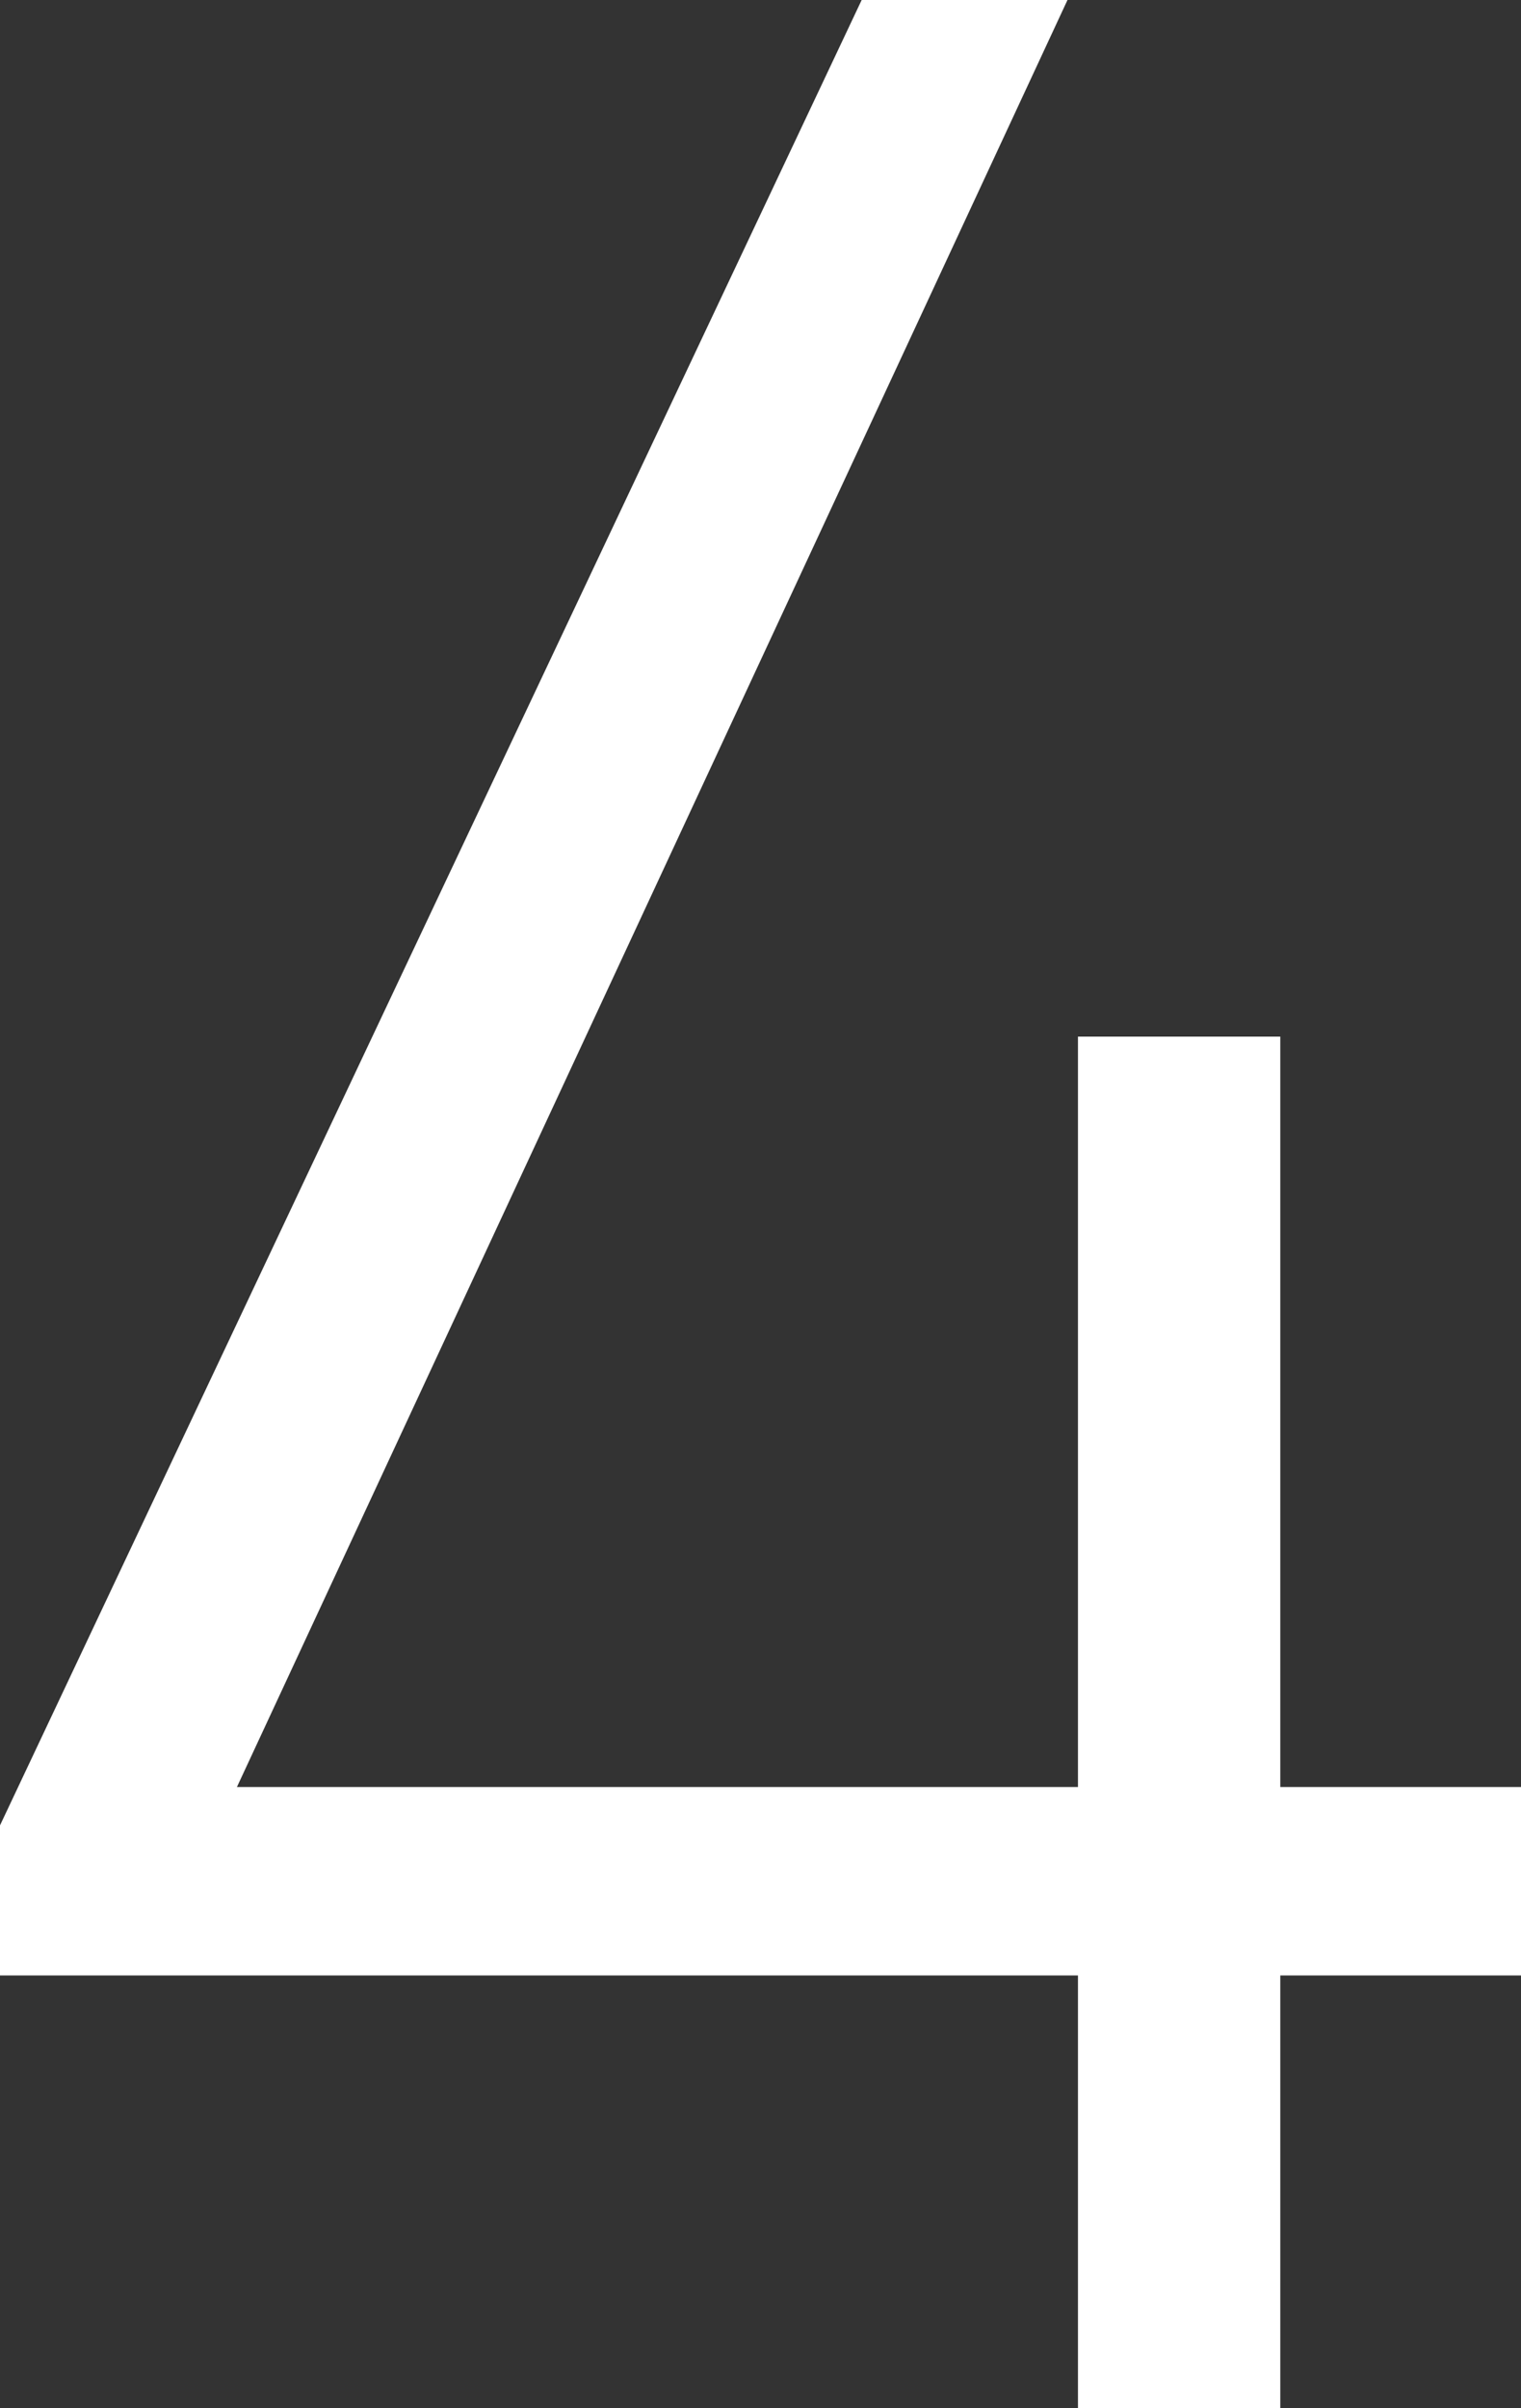
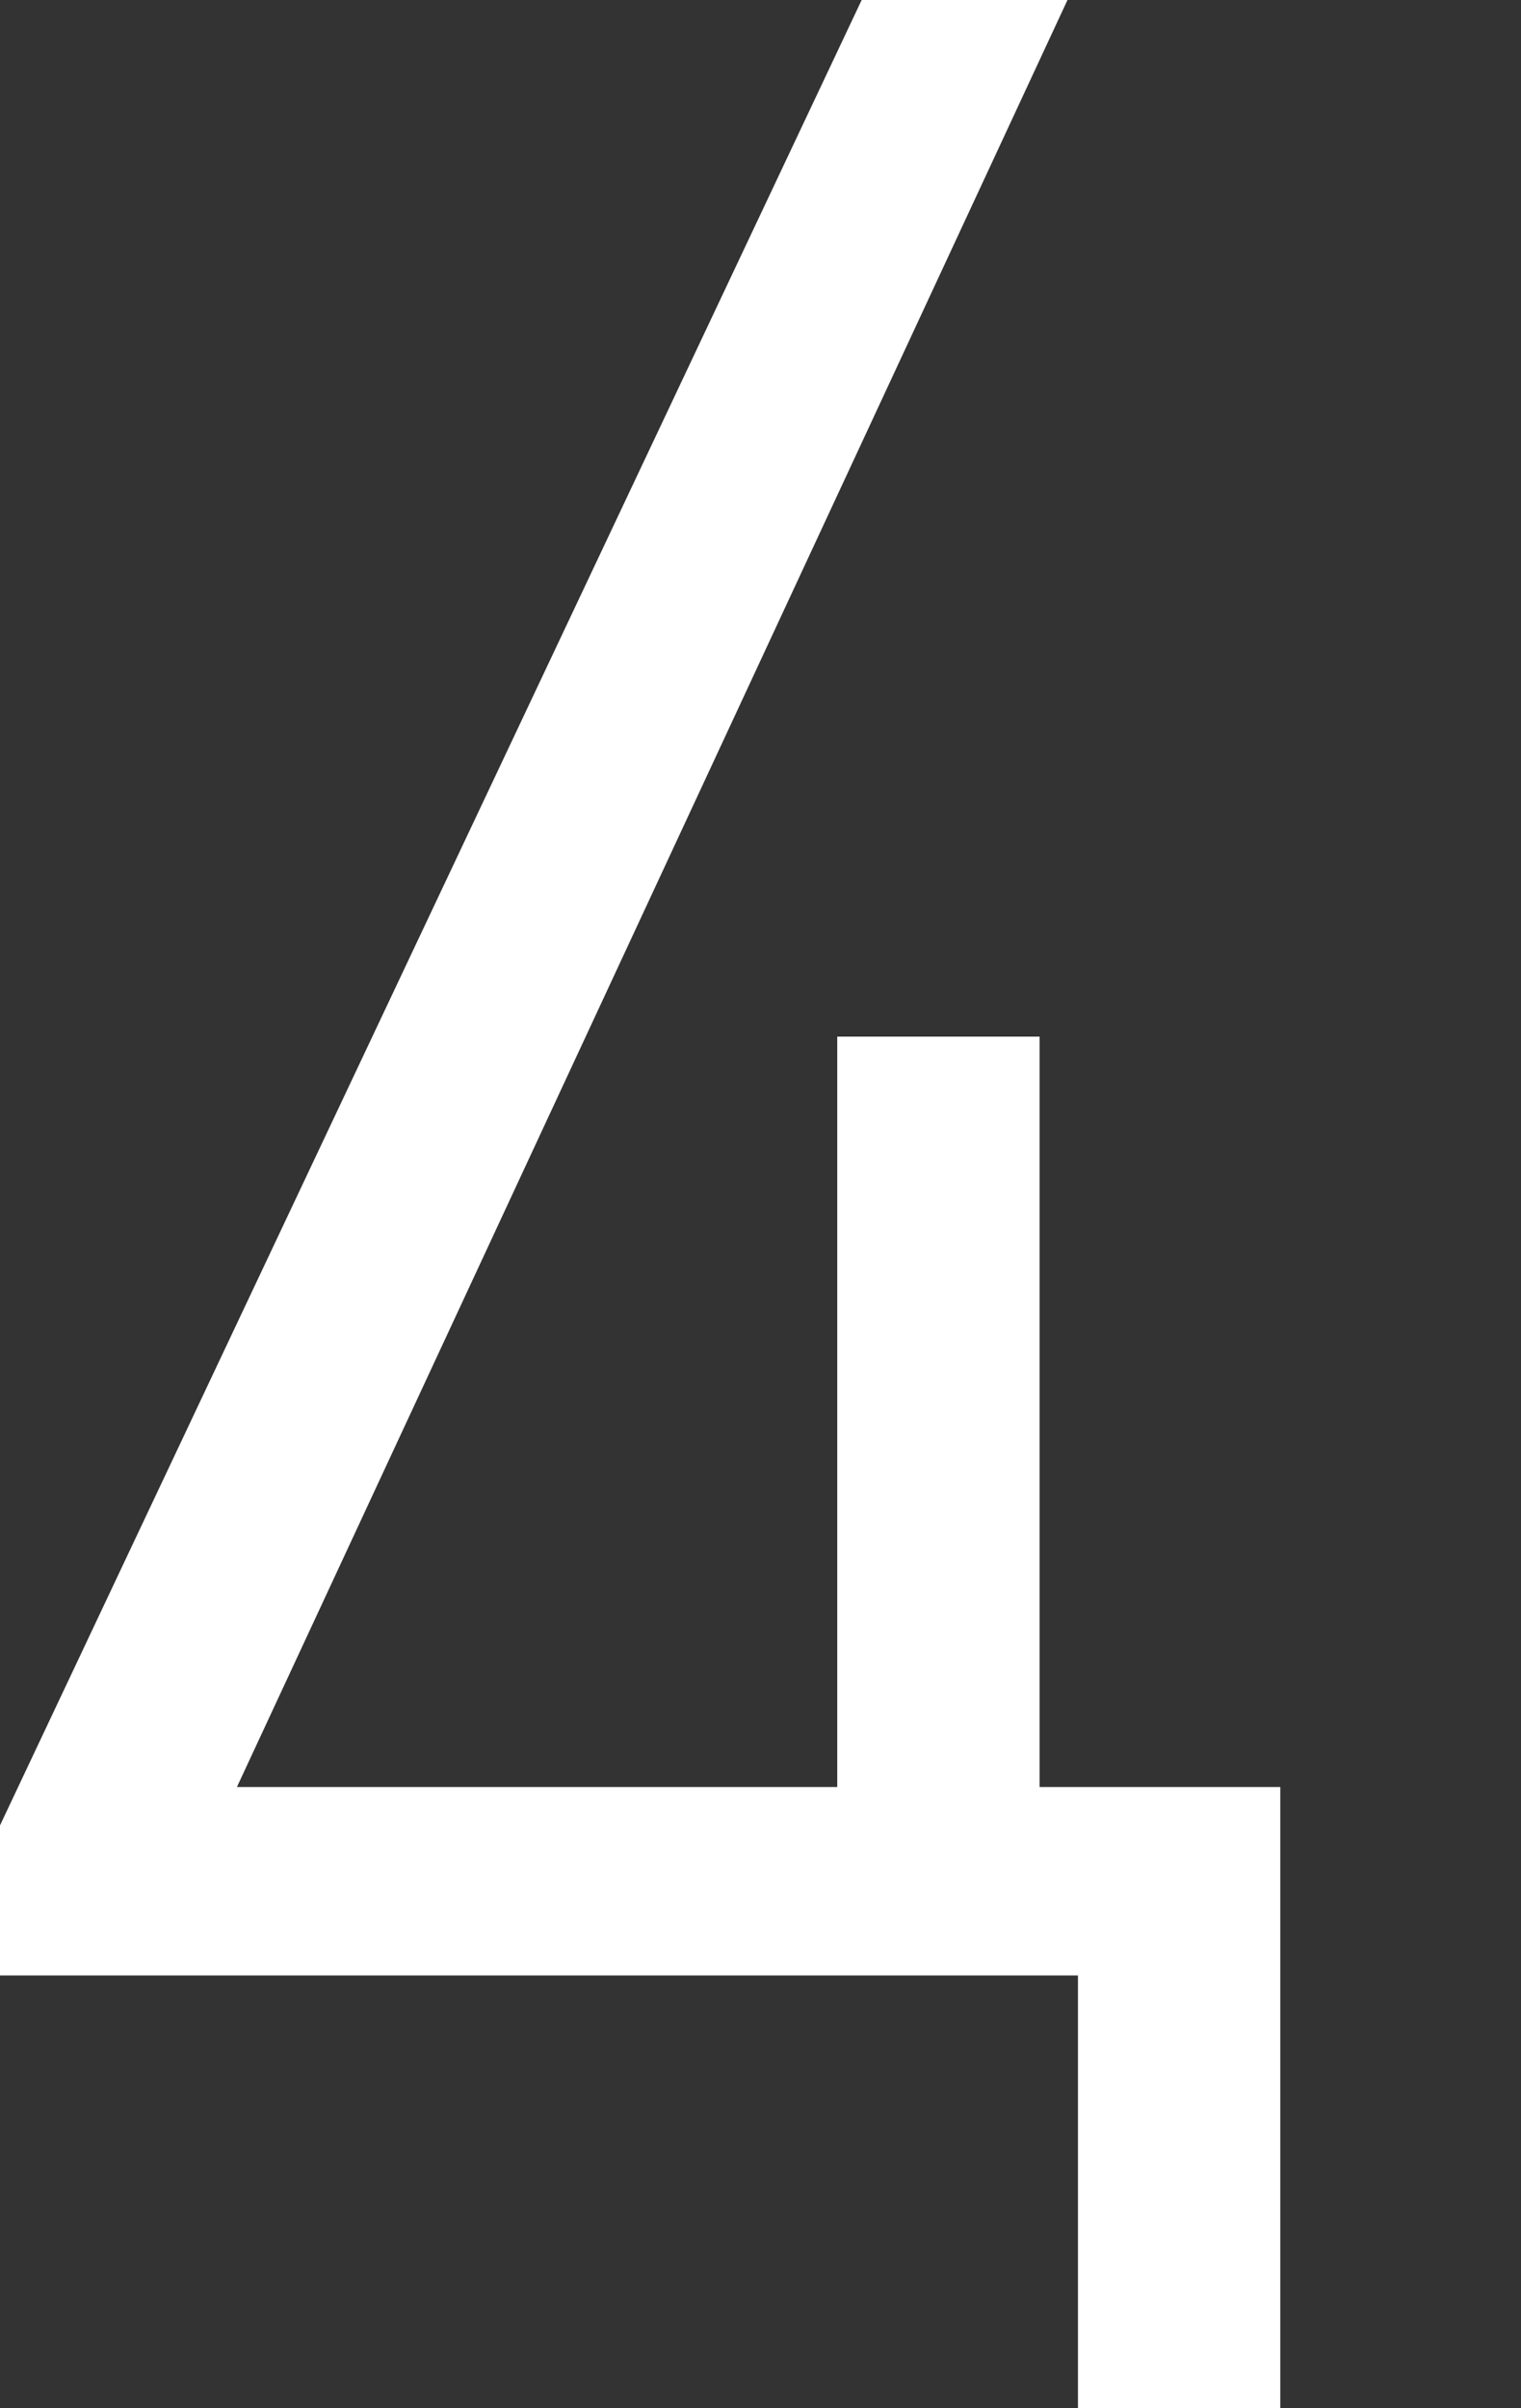
<svg xmlns="http://www.w3.org/2000/svg" width="21.364" height="33.81">
  <rect width="100%" height="100%" fill="#333333" stroke="none" />
-   <path data-name="パス 2887" d="M12.103 0L0 25.627v2.107h15.141v6.076h2.842v-6.076h3.381v-2.646h-3.381V14.553h-2.842v10.535H3.328L14.994 0z" fill="#fff" />
+   <path data-name="パス 2887" d="M12.103 0L0 25.627v2.107h15.141v6.076h2.842v-6.076v-2.646h-3.381V14.553h-2.842v10.535H3.328L14.994 0z" fill="#fff" />
</svg>